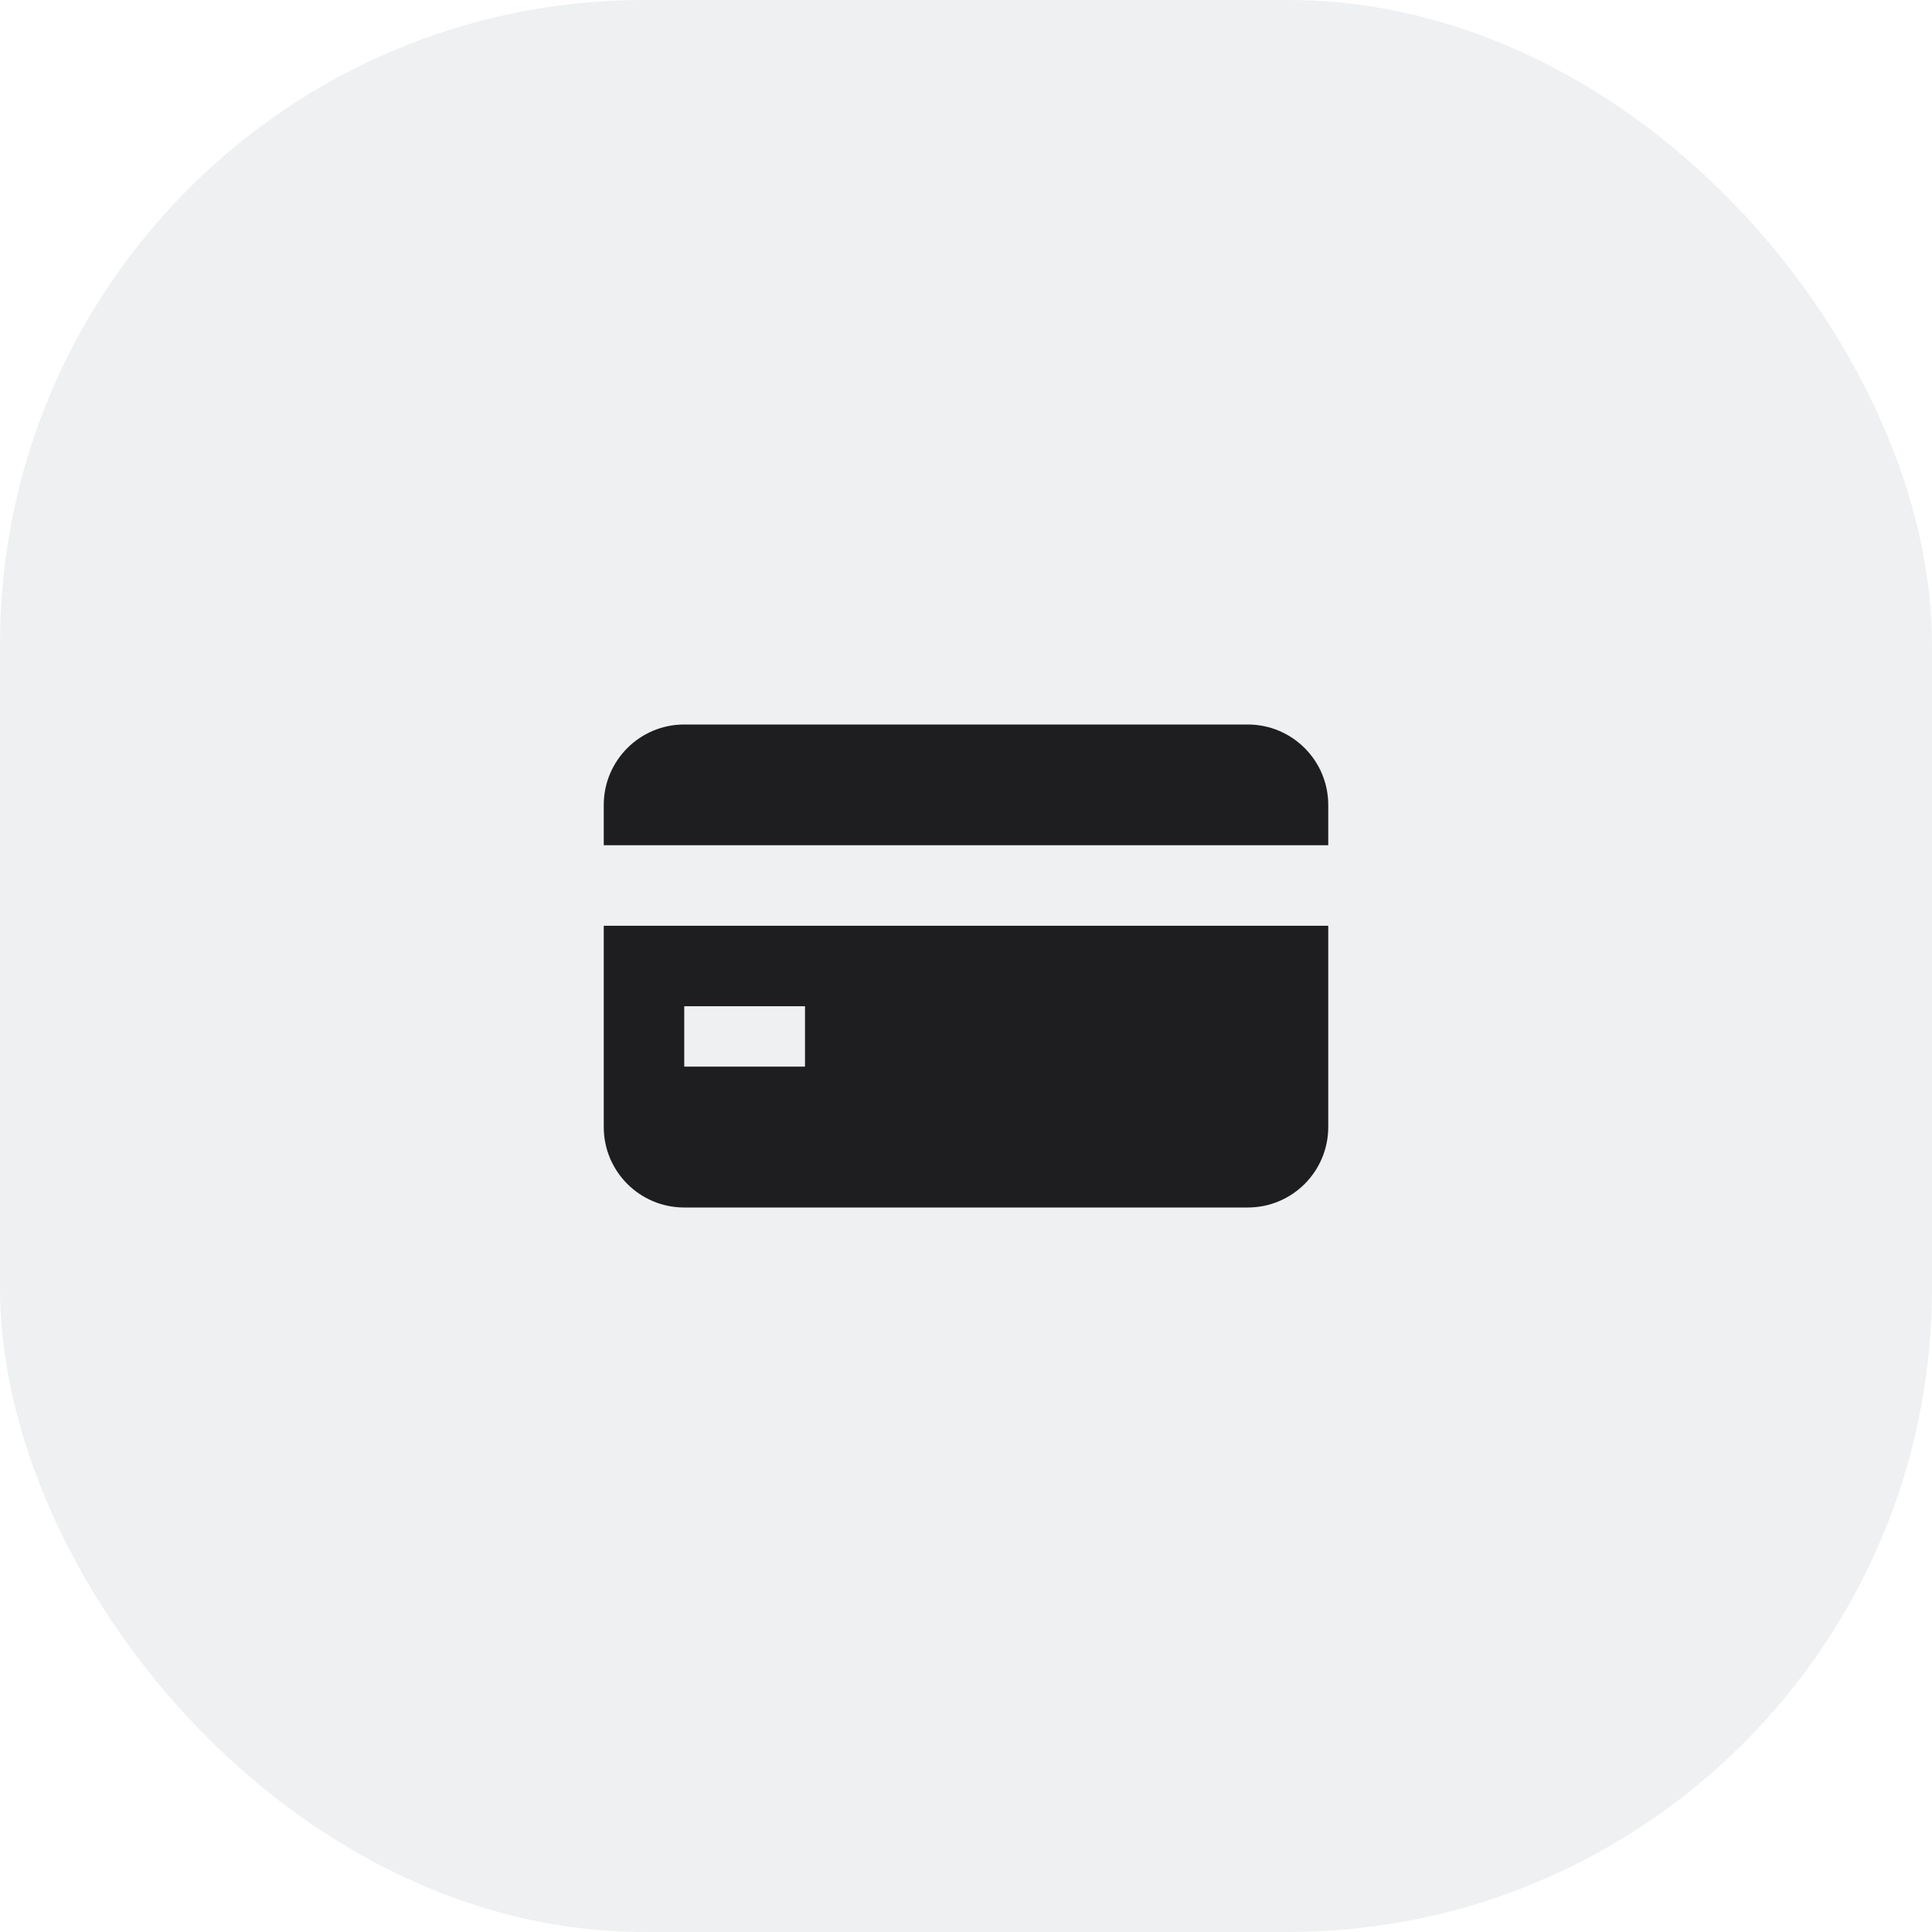
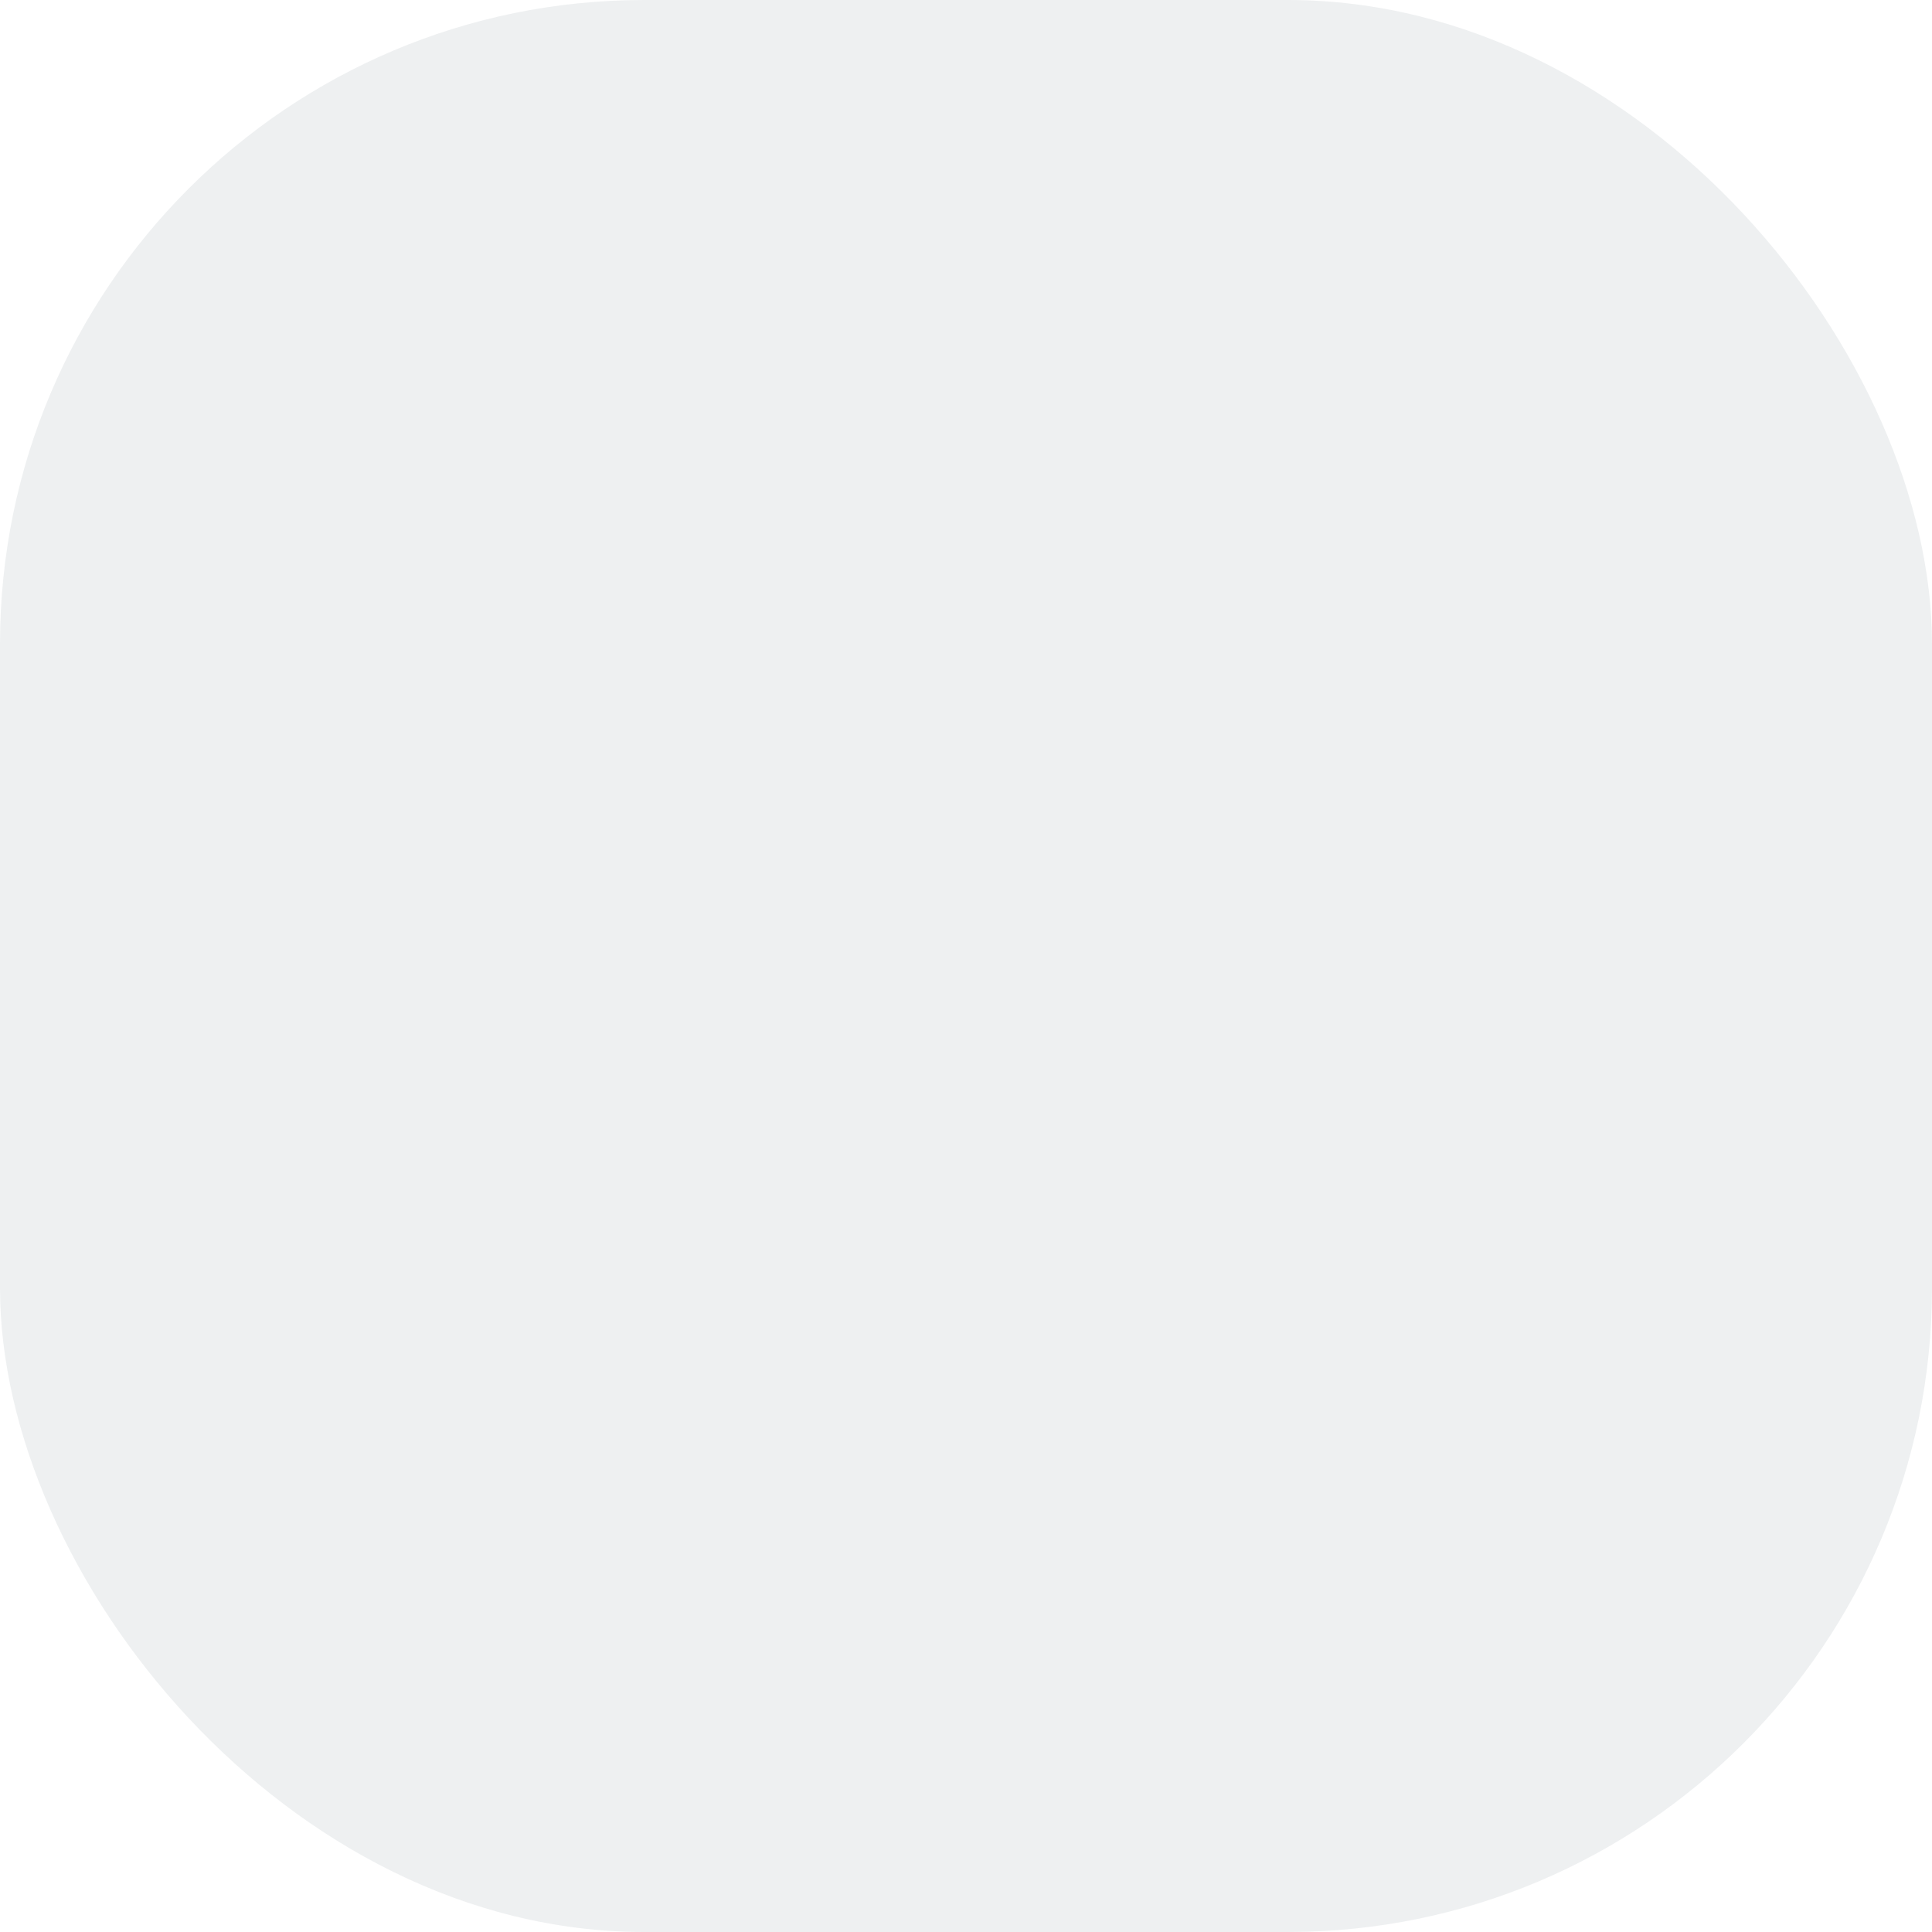
<svg xmlns="http://www.w3.org/2000/svg" width="48" height="48" viewBox="0 0 48 48" fill="none">
  <rect width="48" height="48" rx="16" fill="#0B1F35" fill-opacity="0.07" />
-   <path d="M15 21H33V20C33 18.895 32.105 18 31 18H17C15.895 18 15 18.895 15 20V21Z" fill="#030306" fill-opacity="0.88" />
-   <path fill-rule="evenodd" clip-rule="evenodd" d="M15 28C15 29.105 15.895 30 17 30H31C32.105 30 33 29.105 33 28V23H15V28ZM20 25H17V26.5H20V25Z" fill="#030306" fill-opacity="0.88" />
</svg>